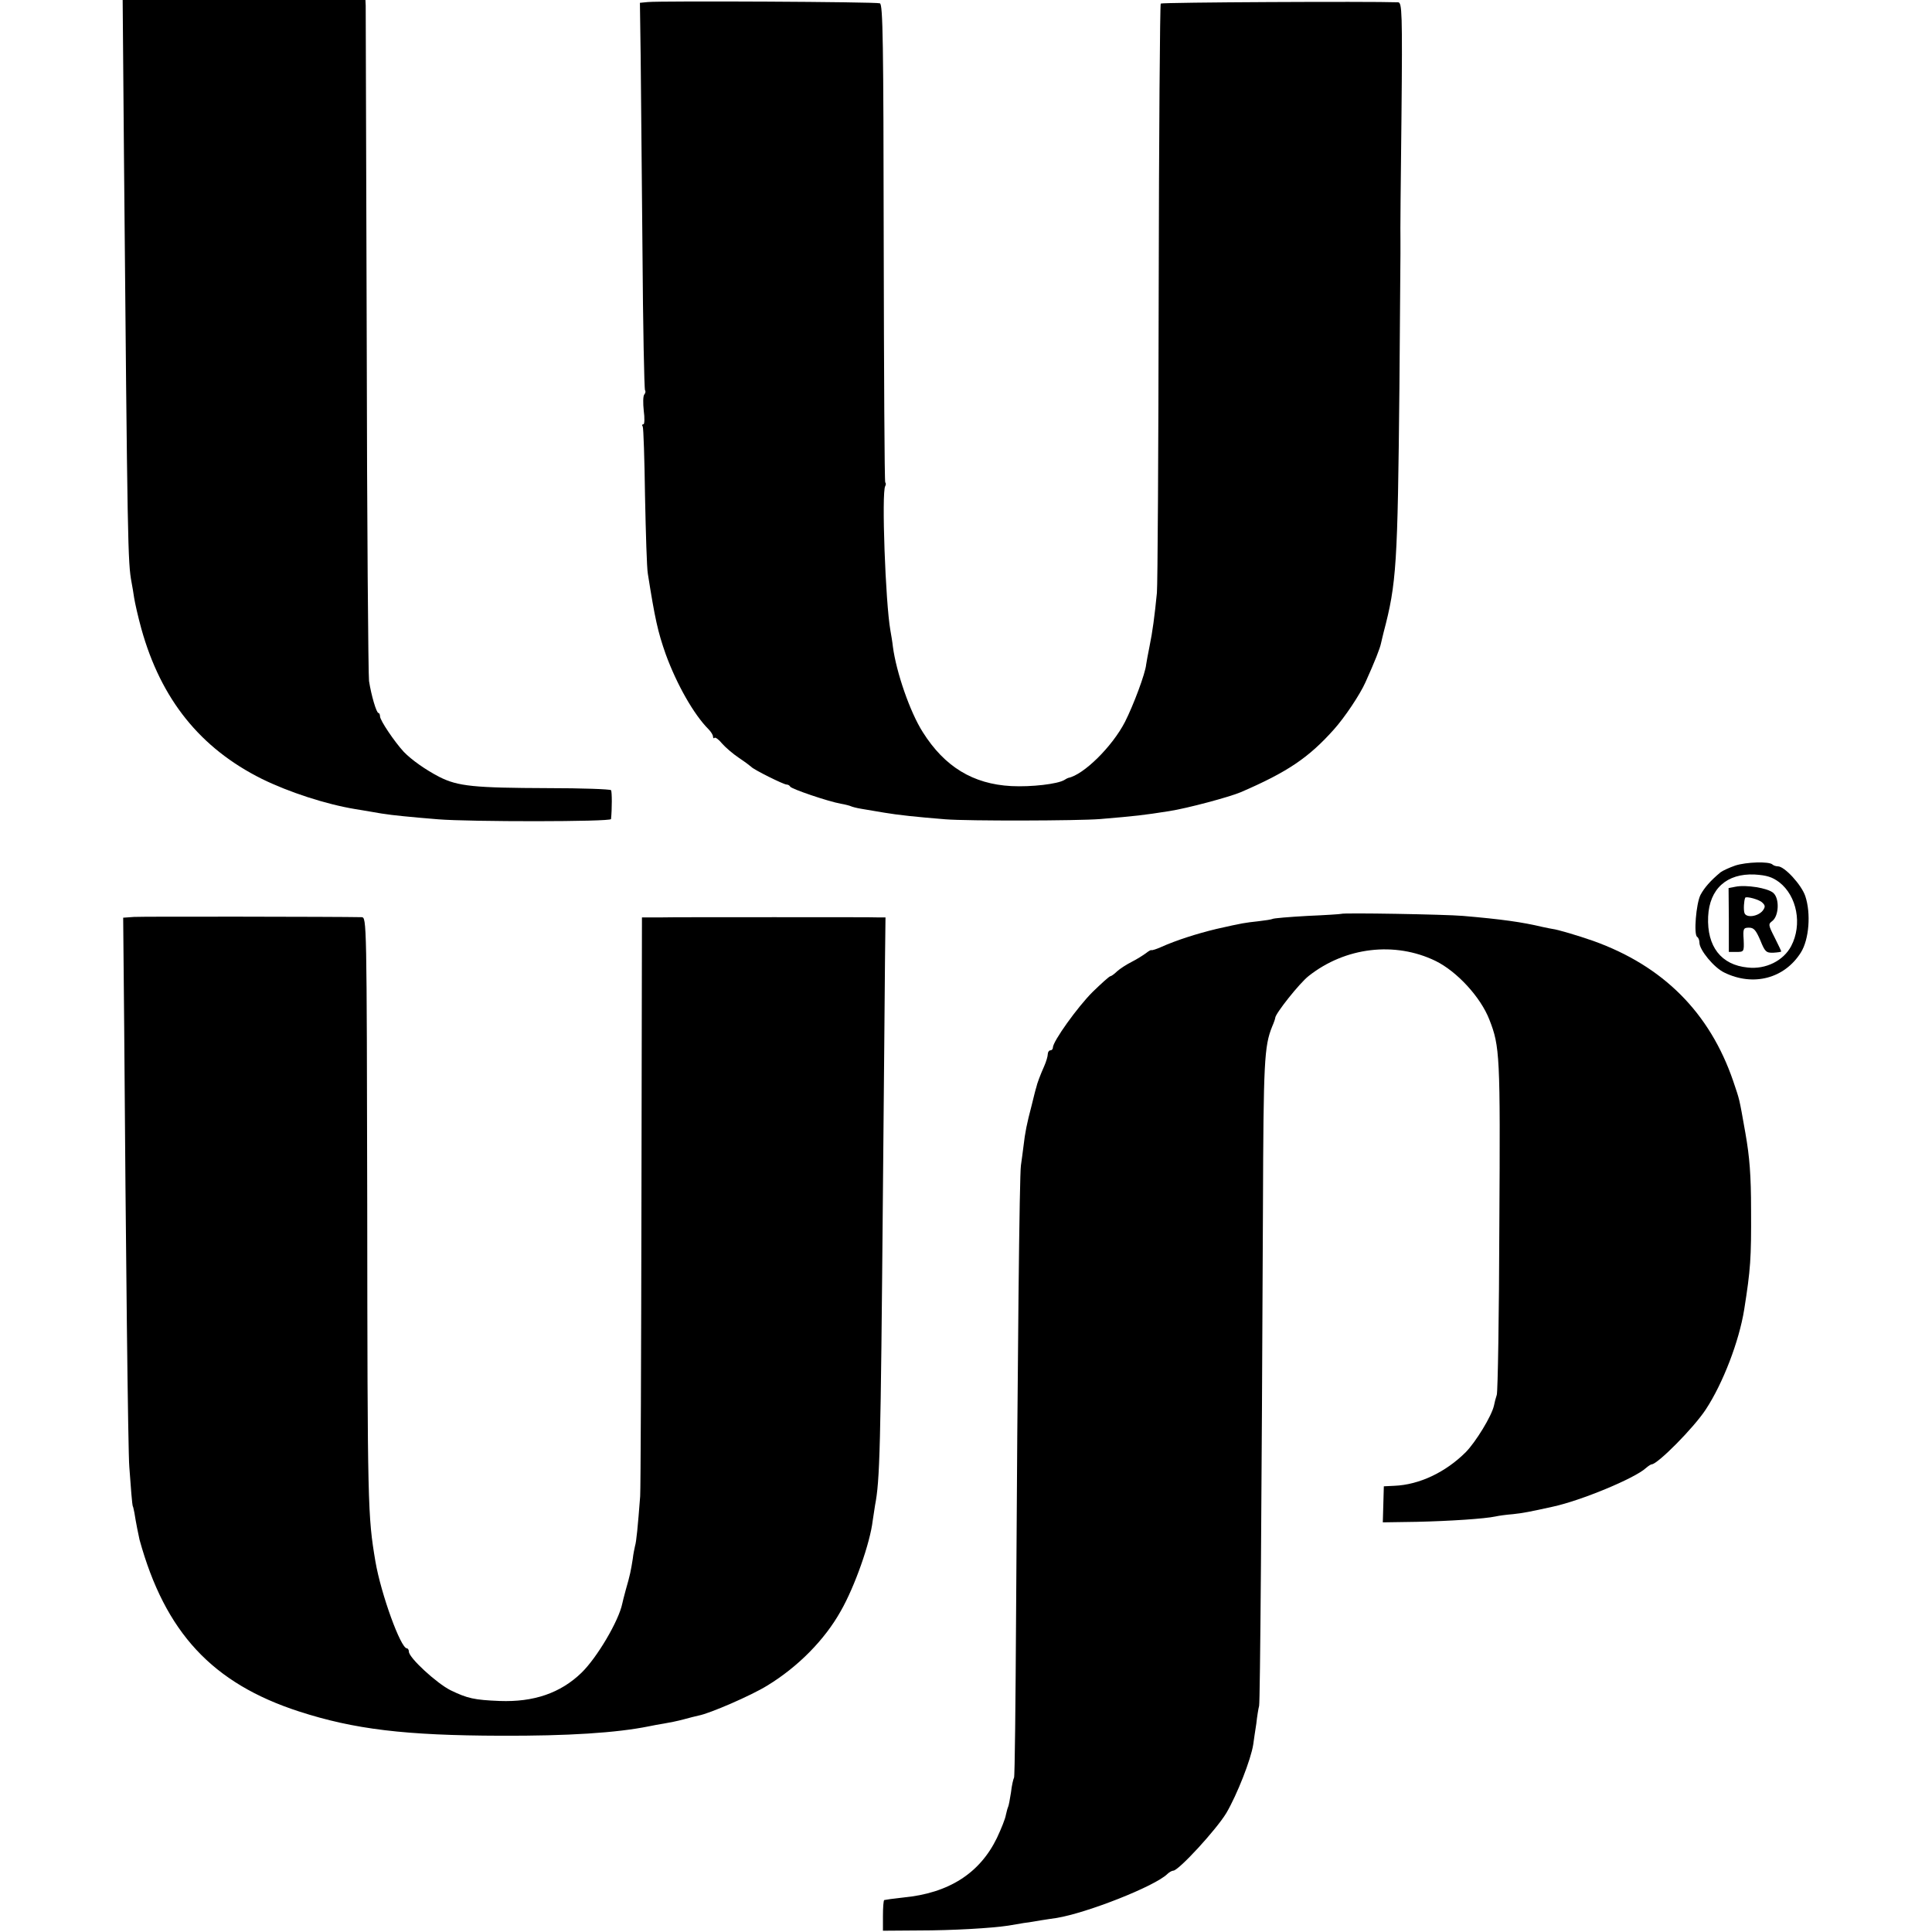
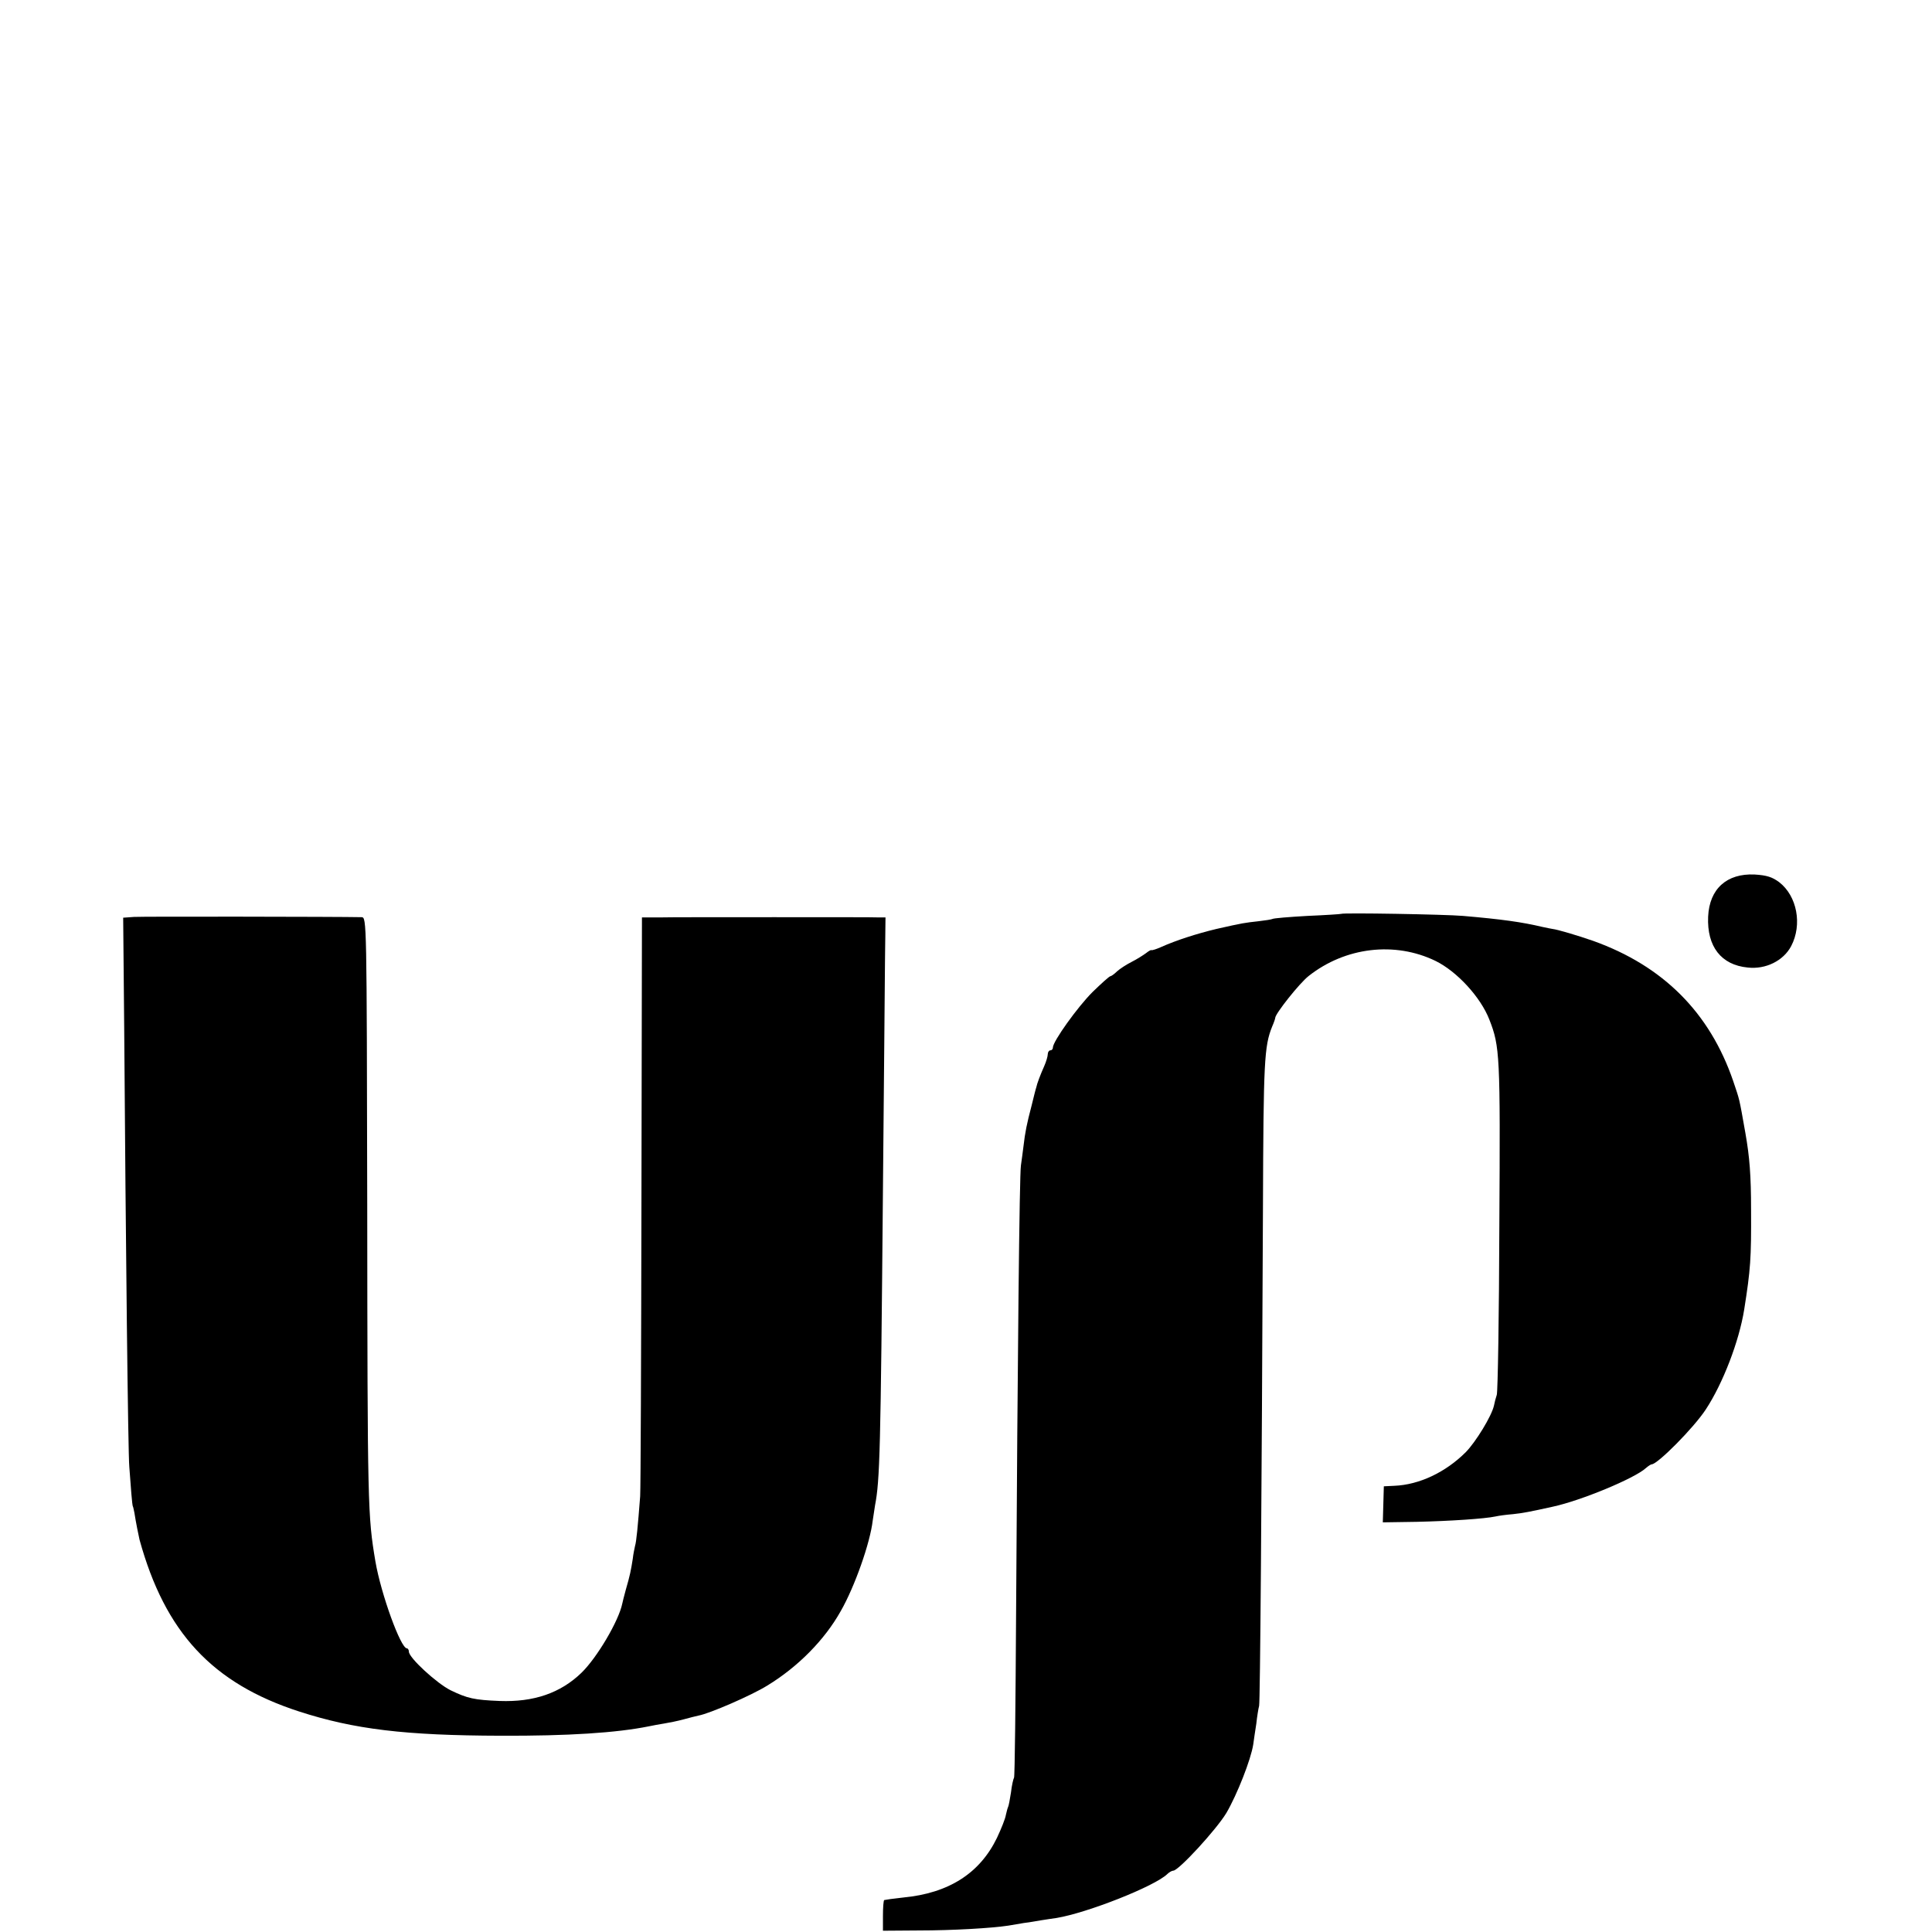
<svg xmlns="http://www.w3.org/2000/svg" version="1.0" width="756pt" height="756pt" viewBox="0 0 756 756" preserveAspectRatio="xMidYMid meet">
  <g transform="translate(0,756) scale(0.1,-0.1)" fill="#000000" stroke="none">
-     <path d="M485 6958 c14 -1549 15 -1597 30 -1678 3 -14 7 -41 10 -60 3 -19 15 -73 28 -120 77 -277 231 -468 472 -588 106 -52 250 -99 365 -118 14 -2 41 -7 60 -10 19 -3 44 -8 55 -9 21 -4 109 -13 210 -21 122 -10 675 -10 676 1 4 39 4 107 0 113 -4 4 -114 8 -246 8 -290 1 -353 7 -426 44 -54 28 -108 66 -139 98 -36 39 -93 123 -93 139 0 7 -3 13 -6 13 -8 0 -28 68 -37 125 -3 22 -8 621 -9 1330 -2 710 -4 1300 -4 1313 l-1 22 -475 0 -475 0 5 -602z" />
-     <path d="M2535 7552 l-31 -3 3 -212 c1 -117 4 -456 7 -755 2 -299 7 -546 10 -549 3 -4 2 -11 -3 -17 -5 -6 -5 -35 -2 -63 4 -29 3 -53 -1 -53 -5 0 -7 -4 -3 -9 3 -5 7 -128 9 -273 3 -145 7 -281 11 -303 28 -177 39 -227 70 -315 43 -118 110 -236 167 -293 10 -10 18 -23 18 -29 0 -6 3 -9 6 -5 3 3 17 -7 29 -22 13 -15 43 -41 67 -57 24 -16 45 -32 48 -35 8 -10 126 -69 138 -69 6 0 12 -4 14 -8 4 -9 148 -58 198 -67 18 -3 36 -8 40 -10 4 -2 22 -7 41 -10 19 -3 59 -10 89 -15 53 -9 127 -17 240 -26 88 -7 517 -6 605 1 142 12 168 15 270 31 71 11 235 55 280 74 183 79 266 135 365 246 42 47 101 135 123 184 37 82 57 133 61 153 3 12 7 31 10 42 51 193 55 265 62 960 2 281 4 516 4 523 0 6 0 29 0 50 -1 20 1 238 4 485 4 410 2 447 -13 448 -114 4 -924 0 -929 -5 -3 -4 -7 -512 -8 -1129 -1 -617 -4 -1147 -7 -1177 -9 -91 -17 -152 -29 -210 -6 -30 -12 -62 -13 -70 -3 -35 -50 -160 -83 -225 -50 -97 -162 -207 -222 -219 -3 -1 -9 -4 -15 -8 -26 -16 -129 -28 -208 -24 -150 8 -261 76 -346 211 -50 78 -104 235 -117 334 -2 19 -7 48 -10 65 -19 107 -35 540 -20 564 3 5 3 12 0 14 -3 3 -5 425 -6 938 -1 786 -3 933 -15 937 -14 6 -855 10 -908 5z" />
-     <path d="M6790 4173 c-23 -8 -49 -20 -57 -26 -40 -33 -64 -61 -79 -89 -17 -34 -27 -155 -13 -164 5 -3 9 -13 9 -23 0 -28 57 -98 98 -117 113 -55 235 -23 299 79 32 51 40 153 17 221 -15 44 -81 116 -107 116 -7 0 -17 3 -21 7 -13 13 -103 10 -146 -4z m172 -65 c70 -54 91 -166 47 -250 -30 -57 -99 -92 -170 -84 -104 10 -160 82 -155 199 5 109 73 170 182 165 48 -3 69 -10 96 -30z" />
+     <path d="M6790 4173 z m172 -65 c70 -54 91 -166 47 -250 -30 -57 -99 -92 -170 -84 -104 10 -160 82 -155 199 5 109 73 170 182 165 48 -3 69 -10 96 -30z" />
    <path d="M6790 4090 l-26 -5 1 -125 0 -125 30 0 c29 0 30 1 28 48 -3 43 -1 47 21 47 19 0 27 -10 44 -49 18 -45 23 -50 51 -49 17 1 31 3 31 5 0 2 -12 27 -26 55 -25 49 -25 52 -9 64 26 20 29 88 4 110 -21 19 -107 33 -149 24z m106 -62 c12 -11 12 -17 2 -31 -19 -24 -66 -30 -72 -9 -4 13 -2 47 3 59 4 7 56 -7 67 -19z" />
    <path d="M5248 3984 c-2 -1 -61 -5 -132 -8 -71 -4 -133 -9 -137 -12 -4 -2 -29 -6 -56 -9 -53 -6 -57 -6 -163 -30 -75 -18 -157 -44 -217 -71 -18 -8 -34 -13 -37 -12 -2 2 -12 -4 -22 -12 -11 -8 -36 -24 -56 -34 -20 -10 -46 -27 -57 -37 -11 -11 -23 -19 -26 -19 -4 0 -35 -28 -70 -62 -59 -59 -155 -193 -155 -217 0 -6 -4 -11 -10 -11 -5 0 -10 -7 -10 -15 0 -8 -6 -29 -14 -47 -16 -36 -28 -68 -31 -83 -2 -5 -10 -37 -18 -70 -19 -72 -26 -107 -32 -160 -3 -22 -7 -56 -10 -75 -6 -38 -13 -740 -19 -1756 -2 -347 -5 -635 -8 -640 -3 -5 -9 -31 -12 -58 -4 -27 -9 -52 -11 -56 -2 -4 -6 -18 -9 -32 -2 -14 -18 -54 -35 -90 -67 -138 -188 -216 -366 -233 -38 -4 -72 -9 -75 -10 -3 -2 -5 -30 -5 -62 l0 -58 140 1 c132 0 286 9 351 19 16 3 43 7 59 10 17 2 48 7 70 11 22 3 49 8 60 9 120 20 384 124 433 172 7 7 18 13 23 13 21 0 169 161 208 226 42 72 96 209 105 268 2 17 8 54 12 81 3 28 8 59 11 70 4 19 10 793 15 1950 2 573 5 631 36 708 7 16 12 31 12 34 0 16 95 136 131 164 143 113 337 136 496 59 84 -41 177 -142 211 -230 41 -105 43 -137 39 -804 -1 -353 -6 -651 -10 -664 -4 -12 -9 -31 -11 -42 -9 -41 -71 -142 -110 -182 -79 -79 -182 -128 -280 -132 l-41 -2 -2 -71 -2 -70 132 2 c132 3 267 12 309 21 13 3 43 7 68 9 39 4 69 10 155 29 112 24 321 111 365 151 9 8 20 15 23 15 23 0 165 143 212 215 67 102 130 266 150 390 25 158 28 200 27 390 0 137 -6 209 -22 300 -26 147 -22 127 -48 205 -92 268 -274 450 -547 548 -60 21 -141 45 -160 47 -5 1 -23 4 -40 8 -80 19 -159 30 -310 43 -68 6 -472 13 -477 8z" />
    <path d="M524 3972 l-42 -3 4 -432 c6 -847 15 -1663 20 -1717 2 -30 6 -77 8 -105 2 -27 5 -50 6 -50 1 0 3 -11 6 -25 5 -33 17 -93 20 -105 100 -363 285 -562 624 -672 216 -70 415 -94 790 -95 261 -1 452 11 580 37 14 3 41 8 60 11 19 3 53 10 75 16 22 6 49 13 59 15 43 8 205 78 268 117 120 73 225 179 288 292 55 96 115 267 125 354 2 14 6 40 9 59 19 99 22 207 31 1236 4 396 7 798 8 893 l2 172 -22 0 c-13 1 -198 1 -413 1 -214 0 -419 0 -454 -1 l-64 0 -2 -1107 c-1 -610 -3 -1130 -5 -1158 -9 -118 -15 -179 -20 -194 -2 -9 -7 -32 -9 -51 -7 -45 -11 -65 -27 -120 -7 -25 -13 -50 -14 -55 -14 -68 -99 -212 -160 -271 -82 -79 -186 -115 -320 -110 -99 4 -126 10 -192 42 -54 27 -163 127 -163 151 0 7 -4 13 -8 13 -24 0 -101 212 -123 340 -30 179 -31 208 -32 1397 -2 1116 -2 1123 -22 1124 -90 2 -859 3 -891 1z" />
  </g>
</svg>